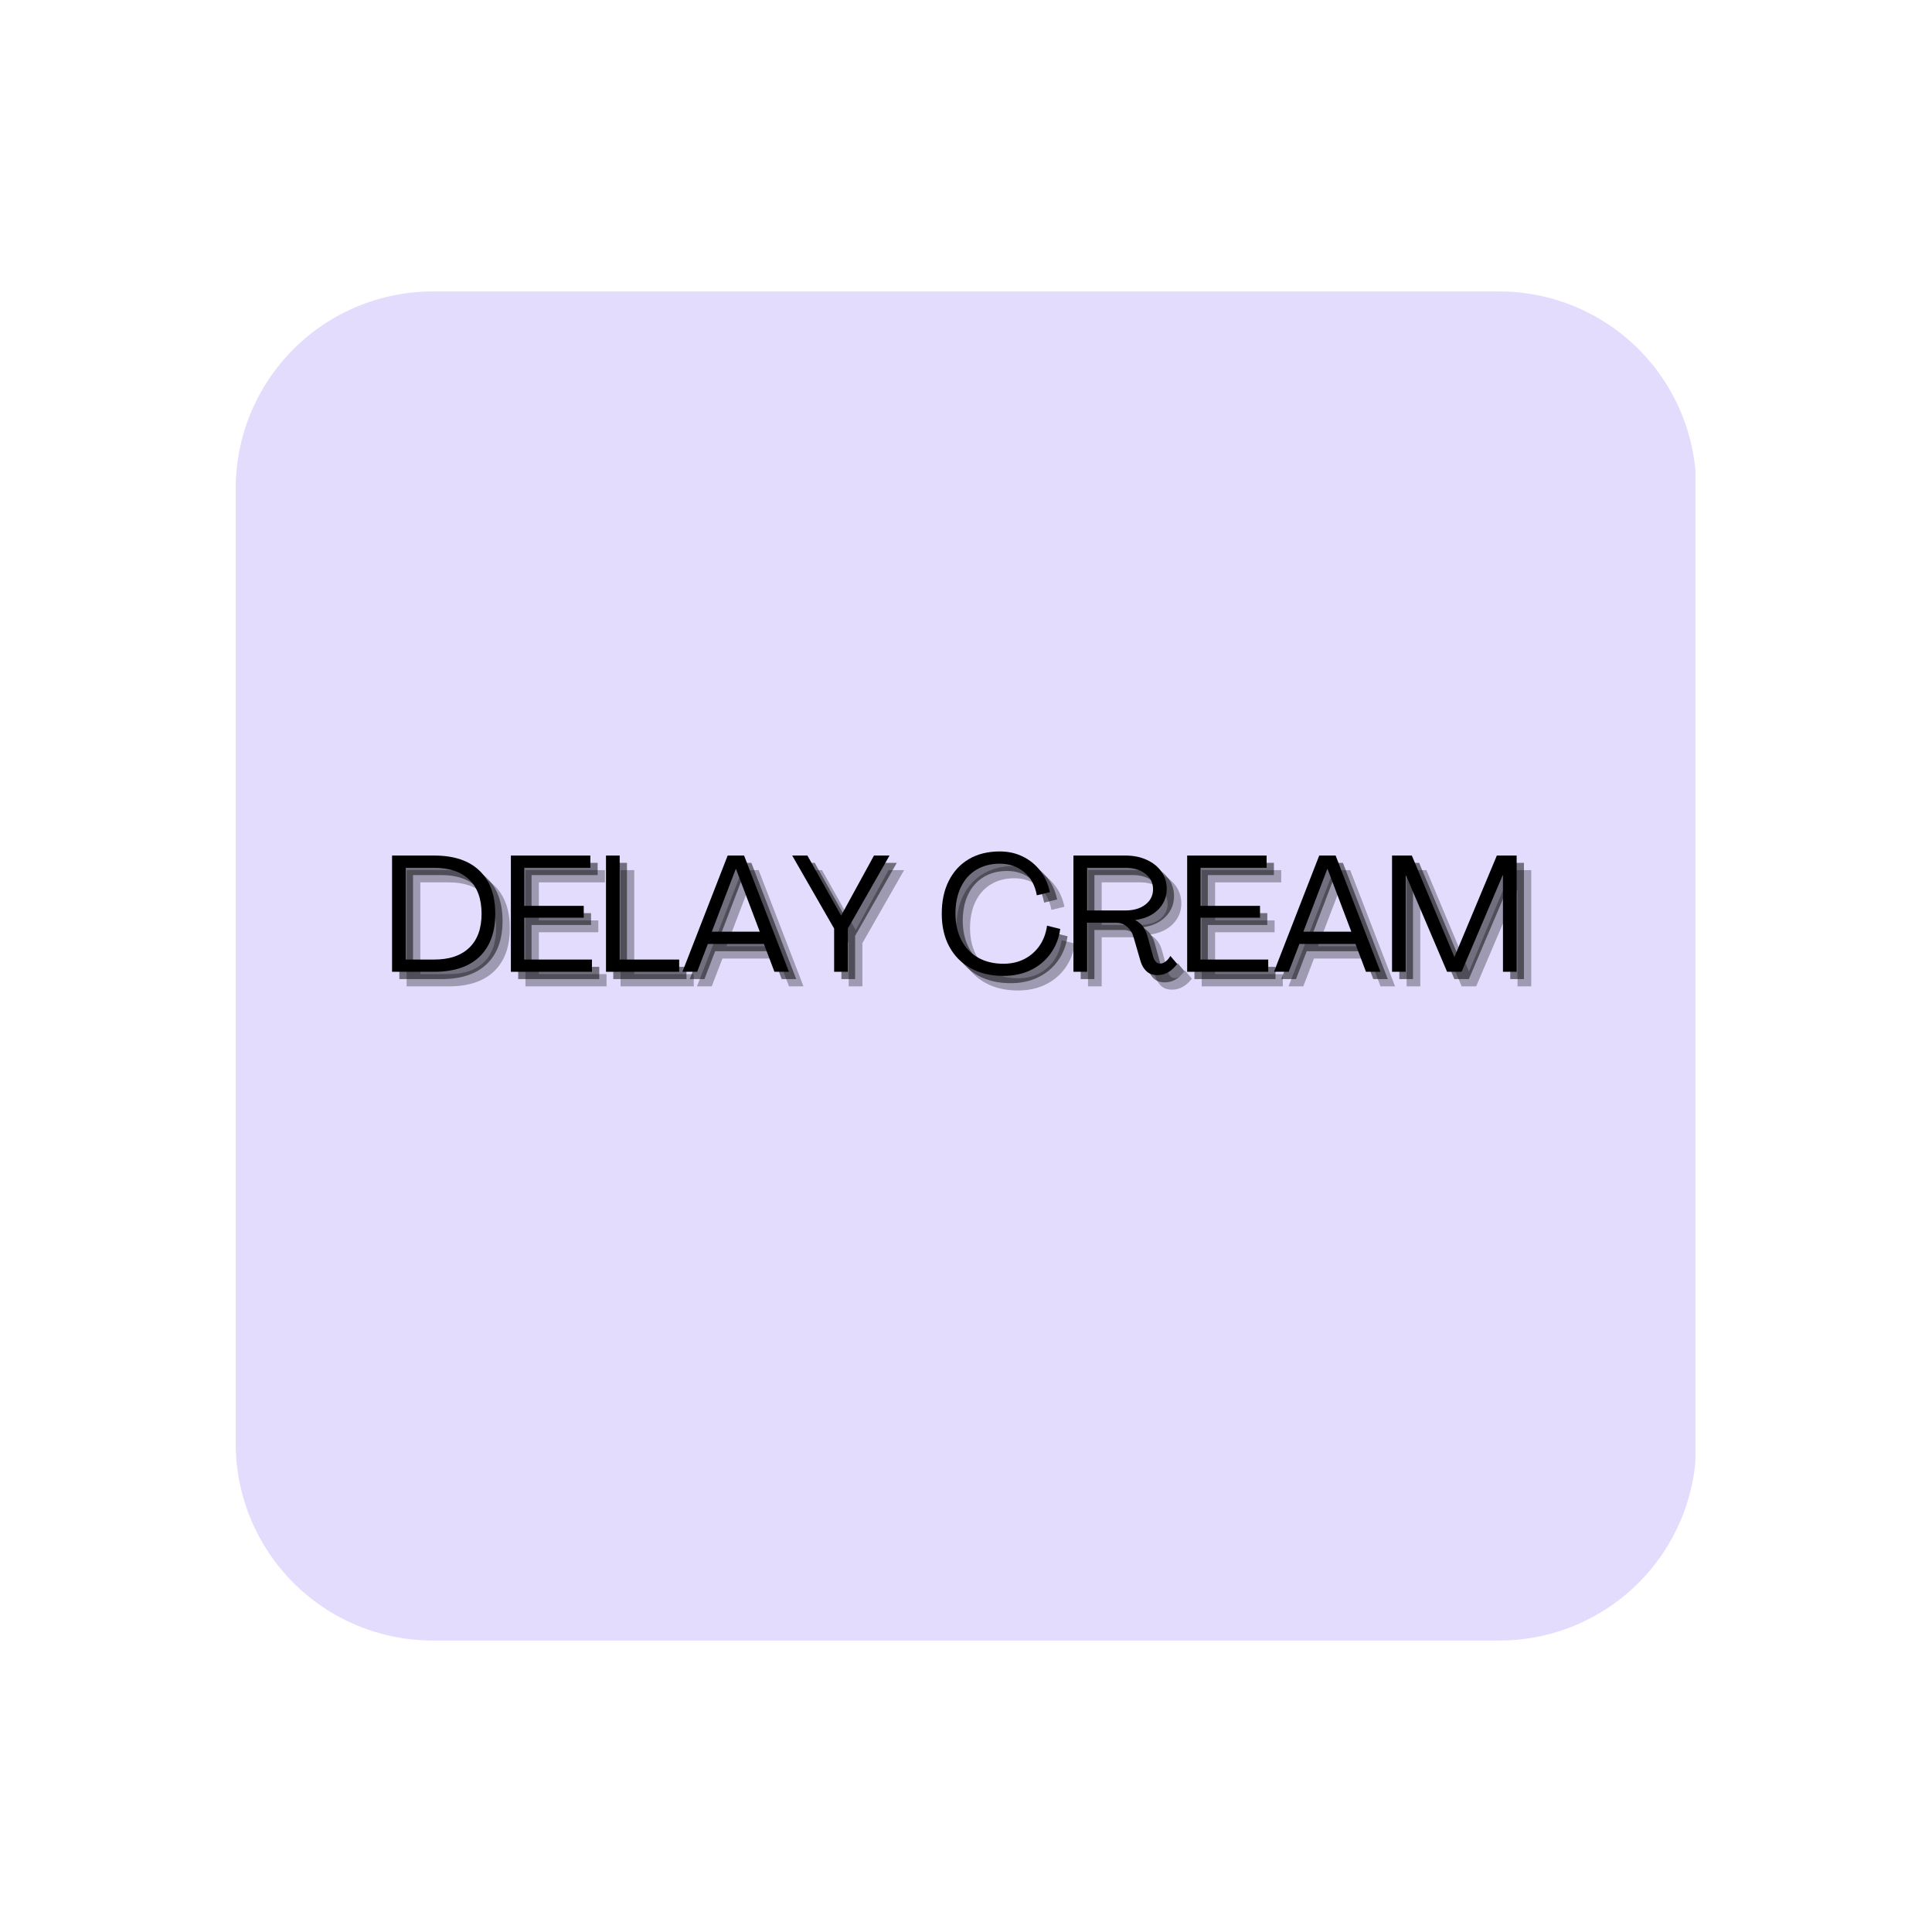
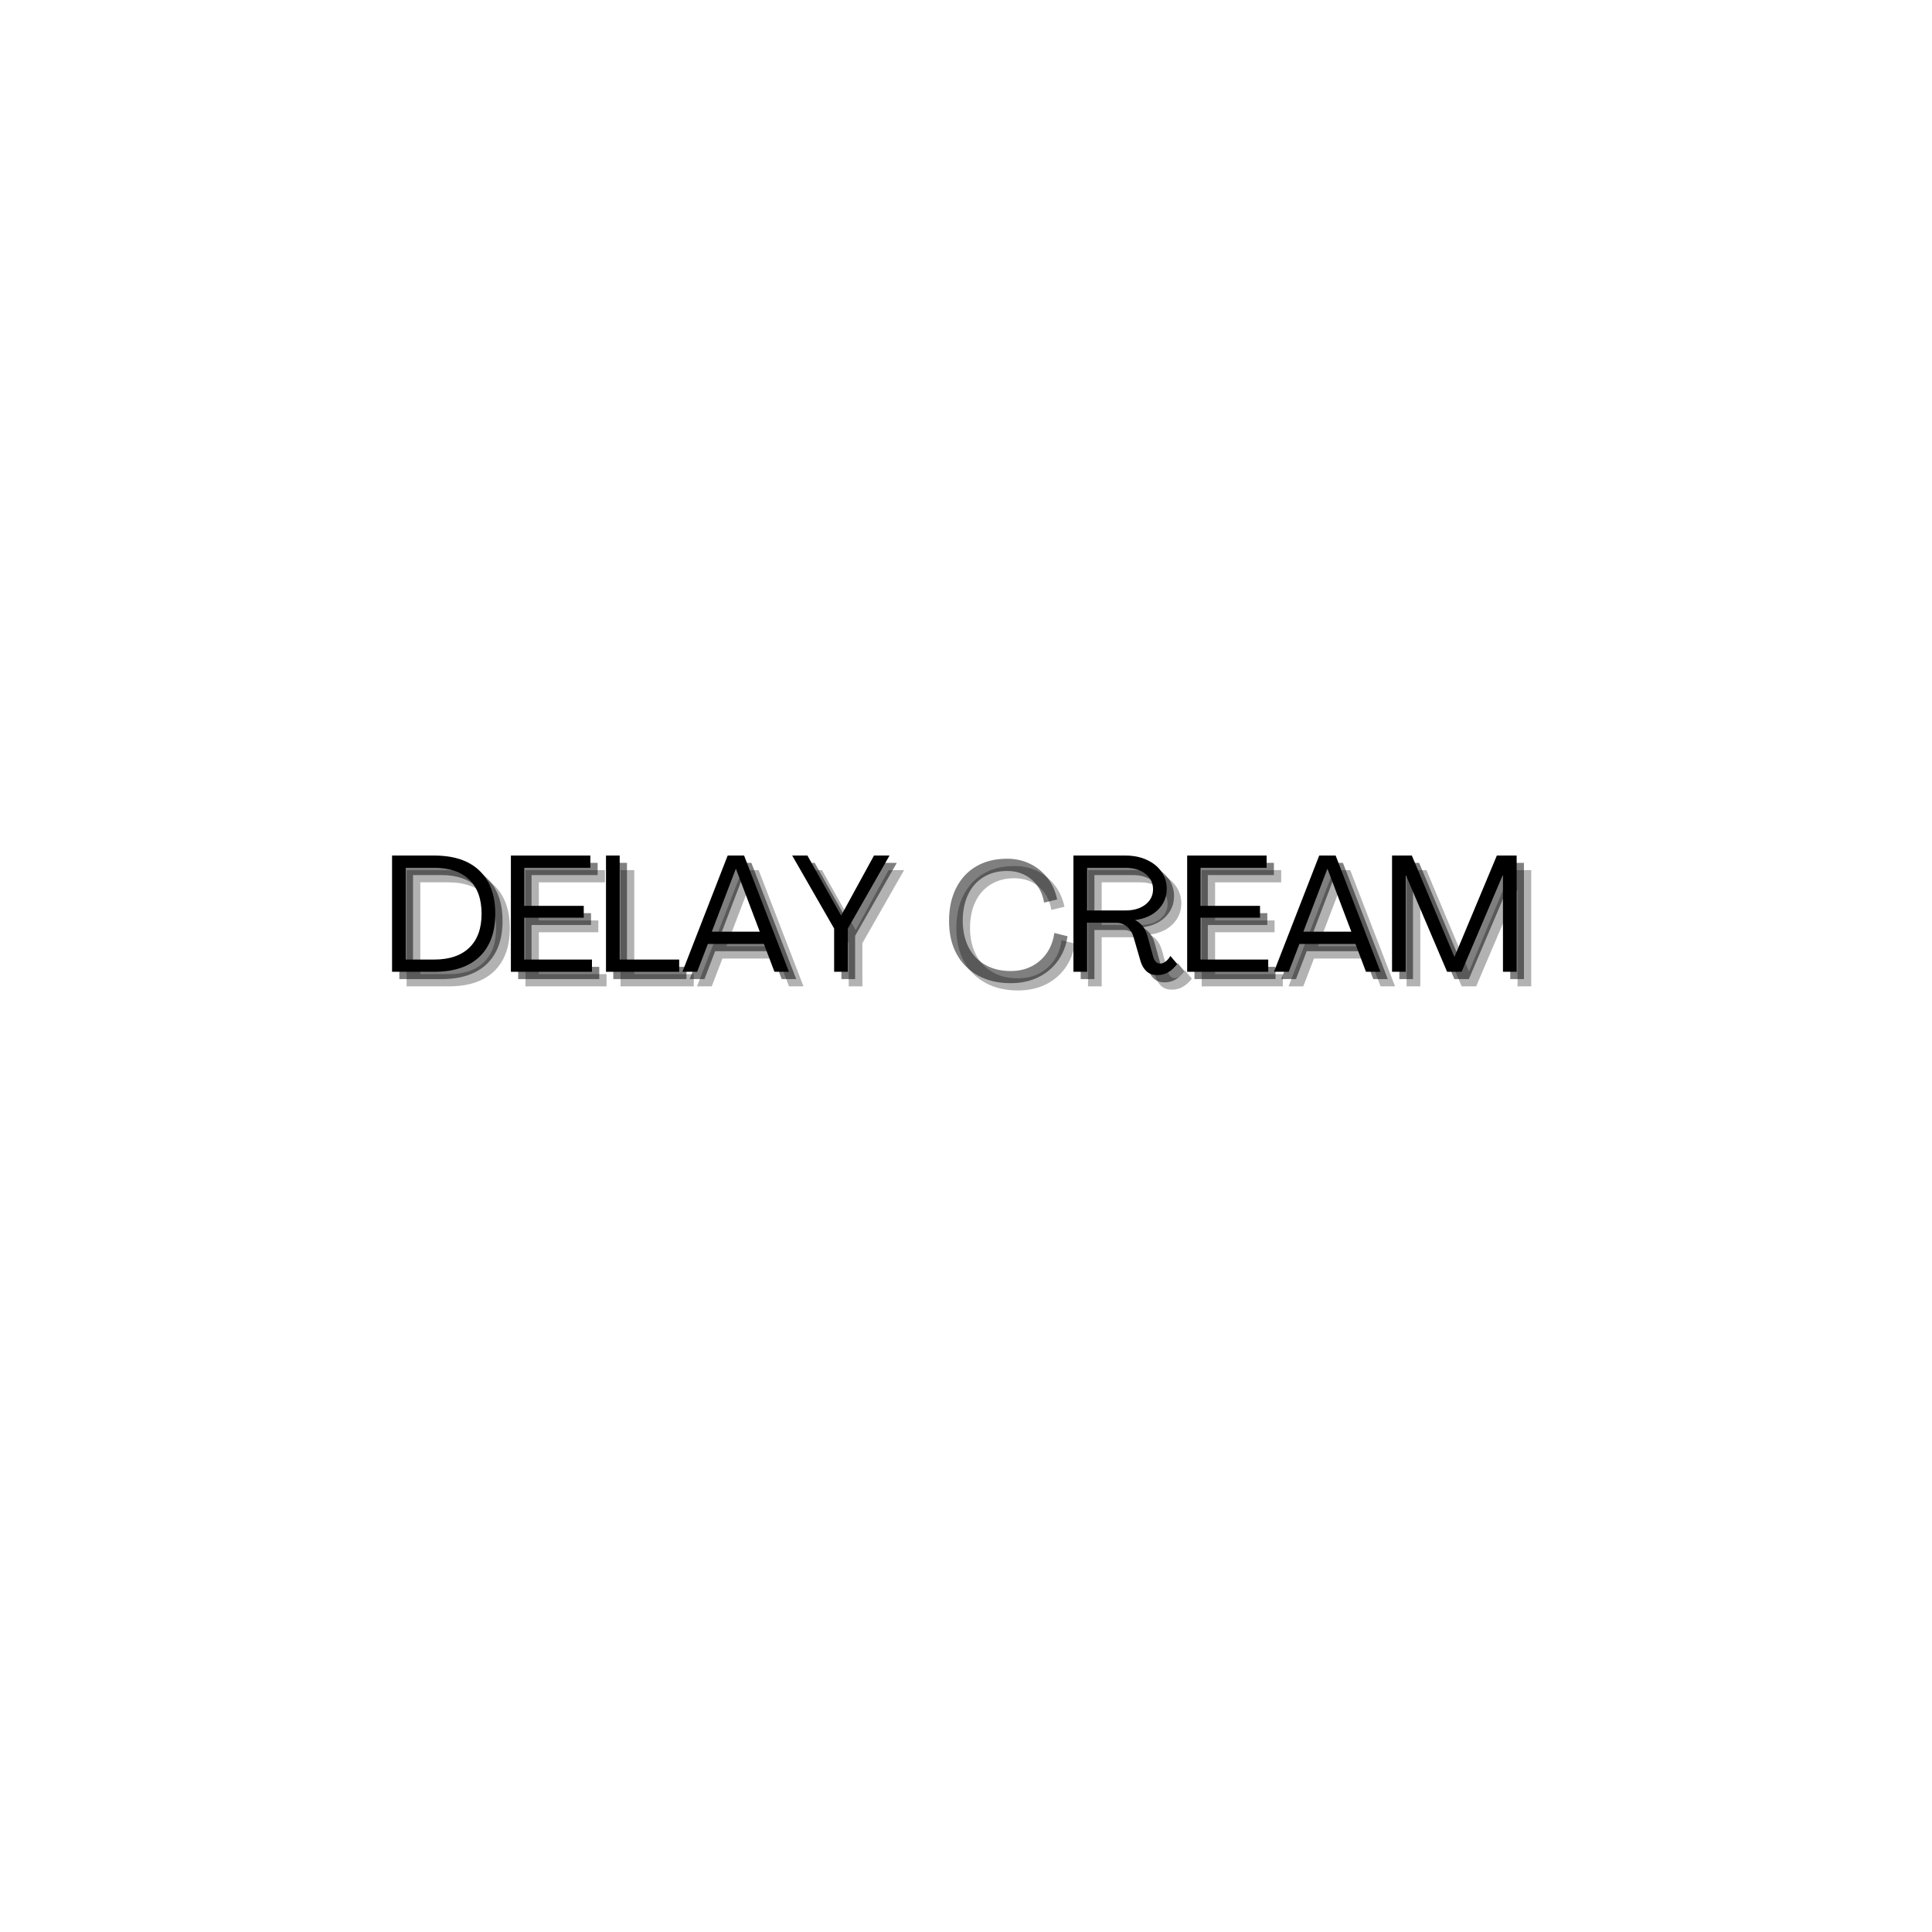
<svg xmlns="http://www.w3.org/2000/svg" width="500" zoomAndPan="magnify" viewBox="0 0 375 375" height="500" preserveAspectRatio="xMidYMid meet" version="1.2">
  <defs>
    <clipPath id="e0cfb20bed">
      <path d="M 45 56 L 330 56 L 330 318.43 L 45 318.43 Z M 45 56 " />
    </clipPath>
    <clipPath id="2131ef4f0e">
      <path d="M 84 56.57 L 291 56.57 C 301.145 56.57 310.875 60.602 318.047 67.773 C 325.219 74.949 329.25 84.676 329.25 94.82 L 329.25 280.18 C 329.25 290.324 325.219 300.051 318.047 307.227 C 310.875 314.398 301.145 318.43 291 318.43 L 84 318.43 C 73.855 318.43 64.125 314.398 56.953 307.227 C 49.781 300.051 45.75 290.324 45.75 280.18 L 45.75 94.82 C 45.75 84.676 49.781 74.949 56.953 67.773 C 64.125 60.602 73.855 56.57 84 56.57 Z M 84 56.57 " />
    </clipPath>
  </defs>
  <g id="bb4041d349">
    <g clip-rule="nonzero" clip-path="url(#e0cfb20bed)">
      <g clip-rule="nonzero" clip-path="url(#2131ef4f0e)">
-         <path style=" stroke:none;fill-rule:nonzero;fill:#e3dcfd;fill-opacity:1;" d="M 45.75 56.57 L 329.086 56.57 L 329.086 318.43 L 45.75 318.43 Z M 45.75 56.57 " />
-       </g>
+         </g>
    </g>
    <g style="fill:#000000;fill-opacity:0.302;">
      <g transform="translate(77.004, 191.452)">
        <path style="stroke:none" d="M 1.922 0 L 1.922 -22.562 L 10.109 -22.562 C 13.93 -22.562 16.859 -21.582 18.891 -19.625 C 20.93 -17.676 21.953 -14.891 21.953 -11.266 C 21.953 -7.66 20.93 -4.879 18.891 -2.922 C 16.859 -0.973 13.93 0 10.109 0 Z M 4.578 -2.375 L 10.109 -2.375 C 13.055 -2.375 15.32 -3.141 16.906 -4.672 C 18.5 -6.203 19.297 -8.398 19.297 -11.266 C 19.297 -14.141 18.5 -16.344 16.906 -17.875 C 15.32 -19.414 13.055 -20.188 10.109 -20.188 L 4.578 -20.188 Z M 4.578 -2.375 " />
      </g>
    </g>
    <g style="fill:#000000;fill-opacity:0.302;">
      <g transform="translate(100.071, 191.452)">
        <path style="stroke:none" d="M 1.922 0 L 1.922 -22.562 L 17.344 -22.562 L 17.344 -20.188 L 4.516 -20.188 L 4.516 -12.797 L 16.062 -12.797 L 16.062 -10.5 L 4.516 -10.5 L 4.516 -2.375 L 17.656 -2.375 L 17.656 0 Z M 1.922 0 " />
      </g>
    </g>
    <g style="fill:#000000;fill-opacity:0.302;">
      <g transform="translate(118.53, 191.452)">
        <path style="stroke:none" d="M 1.922 0 L 1.922 -22.562 L 4.578 -22.562 L 4.578 -2.375 L 16.125 -2.375 L 16.125 0 Z M 1.922 0 " />
      </g>
    </g>
    <g style="fill:#000000;fill-opacity:0.302;">
      <g transform="translate(134.974, 191.452)">
        <path style="stroke:none" d="M 0.312 0 L 9.094 -22.562 L 12.281 -22.562 L 20.984 0 L 18.172 0 L 16.125 -5.406 L 5.25 -5.406 L 3.172 0 Z M 6.016 -7.781 L 15.328 -7.781 L 10.719 -19.938 L 10.656 -19.938 Z M 6.016 -7.781 " />
      </g>
    </g>
    <g style="fill:#000000;fill-opacity:0.302;">
      <g transform="translate(156.281, 191.452)">
        <path style="stroke:none" d="M 8.453 0 L 8.453 -8.391 L 0.312 -22.562 L 3.266 -22.562 L 9.797 -10.938 L 9.828 -10.938 L 16.188 -22.562 L 19.203 -22.562 L 11.109 -8.391 L 11.109 0 Z M 8.453 0 " />
      </g>
    </g>
    <g style="fill:#000000;fill-opacity:0.302;">
      <g transform="translate(175.796, 191.452)">
        <path style="stroke:none" d="" />
      </g>
    </g>
    <g style="fill:#000000;fill-opacity:0.302;">
      <g transform="translate(184.498, 191.452)">
        <path style="stroke:none" d="M 13.094 0.797 C 10.656 0.797 8.539 0.301 6.75 -0.688 C 4.957 -1.676 3.57 -3.07 2.594 -4.875 C 1.613 -6.676 1.125 -8.805 1.125 -11.266 C 1.125 -13.734 1.582 -15.867 2.5 -17.672 C 3.414 -19.484 4.711 -20.883 6.391 -21.875 C 8.078 -22.863 10.078 -23.359 12.391 -23.359 C 14.023 -23.359 15.508 -23.031 16.844 -22.375 C 18.176 -21.727 19.301 -20.816 20.219 -19.641 C 21.133 -18.473 21.766 -17.078 22.109 -15.453 L 19.578 -14.844 C 19.242 -16.75 18.426 -18.25 17.125 -19.344 C 15.82 -20.438 14.242 -20.984 12.391 -20.984 C 10.641 -20.984 9.117 -20.586 7.828 -19.797 C 6.535 -19.016 5.535 -17.891 4.828 -16.422 C 4.129 -14.961 3.781 -13.242 3.781 -11.266 C 3.801 -9.297 4.188 -7.582 4.938 -6.125 C 5.695 -4.664 6.773 -3.539 8.172 -2.75 C 9.566 -1.957 11.207 -1.562 13.094 -1.562 C 14.602 -1.562 15.953 -1.863 17.141 -2.469 C 18.336 -3.082 19.32 -3.941 20.094 -5.047 C 20.863 -6.16 21.352 -7.461 21.562 -8.953 L 24.125 -8.312 C 23.852 -6.457 23.211 -4.848 22.203 -3.484 C 21.203 -2.117 19.922 -1.062 18.359 -0.312 C 16.805 0.426 15.051 0.797 13.094 0.797 Z M 13.094 0.797 " />
      </g>
    </g>
    <g style="fill:#000000;fill-opacity:0.302;">
      <g transform="translate(209.26, 191.452)">
        <path style="stroke:none" d="M 18.234 0.641 C 17.336 0.641 16.629 0.395 16.109 -0.094 C 15.586 -0.582 15.207 -1.211 14.969 -1.984 L 13.594 -6.719 C 13.363 -7.551 12.941 -8.227 12.328 -8.75 C 11.723 -9.27 11.035 -9.531 10.266 -9.531 L 4.578 -9.531 L 4.578 0 L 1.922 0 L 1.922 -22.562 L 12.031 -22.562 C 13.594 -22.562 14.973 -22.281 16.172 -21.719 C 17.379 -21.164 18.32 -20.406 19 -19.438 C 19.688 -18.469 20.031 -17.352 20.031 -16.094 C 20.031 -14.539 19.484 -13.207 18.391 -12.094 C 17.305 -10.988 15.816 -10.305 13.922 -10.047 L 13.922 -10.016 C 14.535 -9.711 15.035 -9.301 15.422 -8.781 C 15.805 -8.258 16.094 -7.656 16.281 -6.969 L 17.406 -2.906 C 17.508 -2.531 17.672 -2.219 17.891 -1.969 C 18.117 -1.719 18.406 -1.594 18.75 -1.594 C 19.113 -1.594 19.473 -1.727 19.828 -2 C 20.18 -2.27 20.484 -2.629 20.734 -3.078 L 22.078 -1.5 C 21.609 -0.863 21.047 -0.348 20.391 0.047 C 19.742 0.441 19.023 0.641 18.234 0.641 Z M 4.578 -11.906 L 12.031 -11.906 C 13.613 -11.906 14.898 -12.285 15.891 -13.047 C 16.879 -13.816 17.375 -14.812 17.375 -16.031 C 17.375 -17.25 16.879 -18.242 15.891 -19.016 C 14.898 -19.797 13.613 -20.188 12.031 -20.188 L 4.578 -20.188 Z M 4.578 -11.906 " />
      </g>
    </g>
    <g style="fill:#000000;fill-opacity:0.302;">
      <g transform="translate(231.334, 191.452)">
        <path style="stroke:none" d="M 1.922 0 L 1.922 -22.562 L 17.344 -22.562 L 17.344 -20.188 L 4.516 -20.188 L 4.516 -12.797 L 16.062 -12.797 L 16.062 -10.5 L 4.516 -10.5 L 4.516 -2.375 L 17.656 -2.375 L 17.656 0 Z M 1.922 0 " />
      </g>
    </g>
    <g style="fill:#000000;fill-opacity:0.302;">
      <g transform="translate(249.794, 191.452)">
        <path style="stroke:none" d="M 0.312 0 L 9.094 -22.562 L 12.281 -22.562 L 20.984 0 L 18.172 0 L 16.125 -5.406 L 5.25 -5.406 L 3.172 0 Z M 6.016 -7.781 L 15.328 -7.781 L 10.719 -19.938 L 10.656 -19.938 Z M 6.016 -7.781 " />
      </g>
    </g>
    <g style="fill:#000000;fill-opacity:0.302;">
      <g transform="translate(271.101, 191.452)">
        <path style="stroke:none" d="M 1.922 0 L 1.922 -22.562 L 5.766 -22.562 L 14.016 -2.906 L 14.047 -2.906 L 22.266 -22.562 L 26.109 -22.562 L 26.109 0 L 23.453 0 L 23.453 -18.719 L 23.391 -18.719 L 15.422 0 L 12.609 0 L 4.641 -18.688 L 4.578 -18.688 L 4.578 0 Z M 1.922 0 " />
      </g>
    </g>
    <g style="fill:#000000;fill-opacity:0.502;">
      <g transform="translate(75.59, 190.038)">
        <path style="stroke:none" d="M 1.922 0 L 1.922 -22.562 L 10.109 -22.562 C 13.93 -22.562 16.859 -21.582 18.891 -19.625 C 20.93 -17.676 21.953 -14.891 21.953 -11.266 C 21.953 -7.66 20.93 -4.879 18.891 -2.922 C 16.859 -0.973 13.93 0 10.109 0 Z M 4.578 -2.375 L 10.109 -2.375 C 13.055 -2.375 15.32 -3.141 16.906 -4.672 C 18.5 -6.203 19.297 -8.398 19.297 -11.266 C 19.297 -14.141 18.5 -16.344 16.906 -17.875 C 15.32 -19.414 13.055 -20.188 10.109 -20.188 L 4.578 -20.188 Z M 4.578 -2.375 " />
      </g>
    </g>
    <g style="fill:#000000;fill-opacity:0.502;">
      <g transform="translate(98.657, 190.038)">
        <path style="stroke:none" d="M 1.922 0 L 1.922 -22.562 L 17.344 -22.562 L 17.344 -20.188 L 4.516 -20.188 L 4.516 -12.797 L 16.062 -12.797 L 16.062 -10.5 L 4.516 -10.5 L 4.516 -2.375 L 17.656 -2.375 L 17.656 0 Z M 1.922 0 " />
      </g>
    </g>
    <g style="fill:#000000;fill-opacity:0.502;">
      <g transform="translate(117.116, 190.038)">
        <path style="stroke:none" d="M 1.922 0 L 1.922 -22.562 L 4.578 -22.562 L 4.578 -2.375 L 16.125 -2.375 L 16.125 0 Z M 1.922 0 " />
      </g>
    </g>
    <g style="fill:#000000;fill-opacity:0.502;">
      <g transform="translate(133.56, 190.038)">
        <path style="stroke:none" d="M 0.312 0 L 9.094 -22.562 L 12.281 -22.562 L 20.984 0 L 18.172 0 L 16.125 -5.406 L 5.25 -5.406 L 3.172 0 Z M 6.016 -7.781 L 15.328 -7.781 L 10.719 -19.938 L 10.656 -19.938 Z M 6.016 -7.781 " />
      </g>
    </g>
    <g style="fill:#000000;fill-opacity:0.502;">
      <g transform="translate(154.867, 190.038)">
        <path style="stroke:none" d="M 8.453 0 L 8.453 -8.391 L 0.312 -22.562 L 3.266 -22.562 L 9.797 -10.938 L 9.828 -10.938 L 16.188 -22.562 L 19.203 -22.562 L 11.109 -8.391 L 11.109 0 Z M 8.453 0 " />
      </g>
    </g>
    <g style="fill:#000000;fill-opacity:0.502;">
      <g transform="translate(174.382, 190.038)">
        <path style="stroke:none" d="" />
      </g>
    </g>
    <g style="fill:#000000;fill-opacity:0.502;">
      <g transform="translate(183.084, 190.038)">
        <path style="stroke:none" d="M 13.094 0.797 C 10.656 0.797 8.539 0.301 6.75 -0.688 C 4.957 -1.676 3.57 -3.07 2.594 -4.875 C 1.613 -6.676 1.125 -8.805 1.125 -11.266 C 1.125 -13.734 1.582 -15.867 2.5 -17.672 C 3.414 -19.484 4.711 -20.883 6.391 -21.875 C 8.078 -22.863 10.078 -23.359 12.391 -23.359 C 14.023 -23.359 15.508 -23.031 16.844 -22.375 C 18.176 -21.727 19.301 -20.816 20.219 -19.641 C 21.133 -18.473 21.766 -17.078 22.109 -15.453 L 19.578 -14.844 C 19.242 -16.75 18.426 -18.25 17.125 -19.344 C 15.82 -20.438 14.242 -20.984 12.391 -20.984 C 10.641 -20.984 9.117 -20.586 7.828 -19.797 C 6.535 -19.016 5.535 -17.891 4.828 -16.422 C 4.129 -14.961 3.781 -13.242 3.781 -11.266 C 3.801 -9.297 4.188 -7.582 4.938 -6.125 C 5.695 -4.664 6.773 -3.539 8.172 -2.75 C 9.566 -1.957 11.207 -1.562 13.094 -1.562 C 14.602 -1.562 15.953 -1.863 17.141 -2.469 C 18.336 -3.082 19.32 -3.941 20.094 -5.047 C 20.863 -6.16 21.352 -7.461 21.562 -8.953 L 24.125 -8.312 C 23.852 -6.457 23.211 -4.848 22.203 -3.484 C 21.203 -2.117 19.922 -1.062 18.359 -0.312 C 16.805 0.426 15.051 0.797 13.094 0.797 Z M 13.094 0.797 " />
      </g>
    </g>
    <g style="fill:#000000;fill-opacity:0.502;">
      <g transform="translate(207.846, 190.038)">
        <path style="stroke:none" d="M 18.234 0.641 C 17.336 0.641 16.629 0.395 16.109 -0.094 C 15.586 -0.582 15.207 -1.211 14.969 -1.984 L 13.594 -6.719 C 13.363 -7.551 12.941 -8.227 12.328 -8.75 C 11.723 -9.27 11.035 -9.531 10.266 -9.531 L 4.578 -9.531 L 4.578 0 L 1.922 0 L 1.922 -22.562 L 12.031 -22.562 C 13.594 -22.562 14.973 -22.281 16.172 -21.719 C 17.379 -21.164 18.32 -20.406 19 -19.438 C 19.688 -18.469 20.031 -17.352 20.031 -16.094 C 20.031 -14.539 19.484 -13.207 18.391 -12.094 C 17.305 -10.988 15.816 -10.305 13.922 -10.047 L 13.922 -10.016 C 14.535 -9.711 15.035 -9.301 15.422 -8.781 C 15.805 -8.258 16.094 -7.656 16.281 -6.969 L 17.406 -2.906 C 17.508 -2.531 17.672 -2.219 17.891 -1.969 C 18.117 -1.719 18.406 -1.594 18.75 -1.594 C 19.113 -1.594 19.473 -1.727 19.828 -2 C 20.18 -2.27 20.484 -2.629 20.734 -3.078 L 22.078 -1.5 C 21.609 -0.863 21.047 -0.348 20.391 0.047 C 19.742 0.441 19.023 0.641 18.234 0.641 Z M 4.578 -11.906 L 12.031 -11.906 C 13.613 -11.906 14.898 -12.285 15.891 -13.047 C 16.879 -13.816 17.375 -14.812 17.375 -16.031 C 17.375 -17.25 16.879 -18.242 15.891 -19.016 C 14.898 -19.797 13.613 -20.188 12.031 -20.188 L 4.578 -20.188 Z M 4.578 -11.906 " />
      </g>
    </g>
    <g style="fill:#000000;fill-opacity:0.502;">
      <g transform="translate(229.92, 190.038)">
        <path style="stroke:none" d="M 1.922 0 L 1.922 -22.562 L 17.344 -22.562 L 17.344 -20.188 L 4.516 -20.188 L 4.516 -12.797 L 16.062 -12.797 L 16.062 -10.5 L 4.516 -10.5 L 4.516 -2.375 L 17.656 -2.375 L 17.656 0 Z M 1.922 0 " />
      </g>
    </g>
    <g style="fill:#000000;fill-opacity:0.502;">
      <g transform="translate(248.38, 190.038)">
        <path style="stroke:none" d="M 0.312 0 L 9.094 -22.562 L 12.281 -22.562 L 20.984 0 L 18.172 0 L 16.125 -5.406 L 5.25 -5.406 L 3.172 0 Z M 6.016 -7.781 L 15.328 -7.781 L 10.719 -19.938 L 10.656 -19.938 Z M 6.016 -7.781 " />
      </g>
    </g>
    <g style="fill:#000000;fill-opacity:0.502;">
      <g transform="translate(269.686, 190.038)">
        <path style="stroke:none" d="M 1.922 0 L 1.922 -22.562 L 5.766 -22.562 L 14.016 -2.906 L 14.047 -2.906 L 22.266 -22.562 L 26.109 -22.562 L 26.109 0 L 23.453 0 L 23.453 -18.719 L 23.391 -18.719 L 15.422 0 L 12.609 0 L 4.641 -18.688 L 4.578 -18.688 L 4.578 0 Z M 1.922 0 " />
      </g>
    </g>
    <g style="fill:#000000;fill-opacity:1;">
      <g transform="translate(74.176, 188.624)">
        <path style="stroke:none" d="M 1.922 0 L 1.922 -22.562 L 10.109 -22.562 C 13.93 -22.562 16.859 -21.582 18.891 -19.625 C 20.93 -17.676 21.953 -14.891 21.953 -11.266 C 21.953 -7.66 20.93 -4.879 18.891 -2.922 C 16.859 -0.973 13.93 0 10.109 0 Z M 4.578 -2.375 L 10.109 -2.375 C 13.055 -2.375 15.32 -3.141 16.906 -4.672 C 18.5 -6.203 19.297 -8.398 19.297 -11.266 C 19.297 -14.141 18.5 -16.344 16.906 -17.875 C 15.32 -19.414 13.055 -20.188 10.109 -20.188 L 4.578 -20.188 Z M 4.578 -2.375 " />
      </g>
    </g>
    <g style="fill:#000000;fill-opacity:1;">
      <g transform="translate(97.242, 188.624)">
        <path style="stroke:none" d="M 1.922 0 L 1.922 -22.562 L 17.344 -22.562 L 17.344 -20.188 L 4.516 -20.188 L 4.516 -12.797 L 16.062 -12.797 L 16.062 -10.5 L 4.516 -10.5 L 4.516 -2.375 L 17.656 -2.375 L 17.656 0 Z M 1.922 0 " />
      </g>
    </g>
    <g style="fill:#000000;fill-opacity:1;">
      <g transform="translate(115.702, 188.624)">
        <path style="stroke:none" d="M 1.922 0 L 1.922 -22.562 L 4.578 -22.562 L 4.578 -2.375 L 16.125 -2.375 L 16.125 0 Z M 1.922 0 " />
      </g>
    </g>
    <g style="fill:#000000;fill-opacity:1;">
      <g transform="translate(132.146, 188.624)">
        <path style="stroke:none" d="M 0.312 0 L 9.094 -22.562 L 12.281 -22.562 L 20.984 0 L 18.172 0 L 16.125 -5.406 L 5.25 -5.406 L 3.172 0 Z M 6.016 -7.781 L 15.328 -7.781 L 10.719 -19.938 L 10.656 -19.938 Z M 6.016 -7.781 " />
      </g>
    </g>
    <g style="fill:#000000;fill-opacity:1;">
      <g transform="translate(153.452, 188.624)">
        <path style="stroke:none" d="M 8.453 0 L 8.453 -8.391 L 0.312 -22.562 L 3.266 -22.562 L 9.797 -10.938 L 9.828 -10.938 L 16.188 -22.562 L 19.203 -22.562 L 11.109 -8.391 L 11.109 0 Z M 8.453 0 " />
      </g>
    </g>
    <g style="fill:#000000;fill-opacity:1;">
      <g transform="translate(172.968, 188.624)">
        <path style="stroke:none" d="" />
      </g>
    </g>
    <g style="fill:#000000;fill-opacity:1;">
      <g transform="translate(181.67, 188.624)">
-         <path style="stroke:none" d="M 13.094 0.797 C 10.656 0.797 8.539 0.301 6.75 -0.688 C 4.957 -1.676 3.57 -3.07 2.594 -4.875 C 1.613 -6.676 1.125 -8.805 1.125 -11.266 C 1.125 -13.734 1.582 -15.867 2.5 -17.672 C 3.414 -19.484 4.711 -20.883 6.391 -21.875 C 8.078 -22.863 10.078 -23.359 12.391 -23.359 C 14.023 -23.359 15.508 -23.031 16.844 -22.375 C 18.176 -21.727 19.301 -20.816 20.219 -19.641 C 21.133 -18.473 21.766 -17.078 22.109 -15.453 L 19.578 -14.844 C 19.242 -16.75 18.426 -18.25 17.125 -19.344 C 15.82 -20.438 14.242 -20.984 12.391 -20.984 C 10.641 -20.984 9.117 -20.586 7.828 -19.797 C 6.535 -19.016 5.535 -17.891 4.828 -16.422 C 4.129 -14.961 3.781 -13.242 3.781 -11.266 C 3.801 -9.297 4.188 -7.582 4.938 -6.125 C 5.695 -4.664 6.773 -3.539 8.172 -2.75 C 9.566 -1.957 11.207 -1.562 13.094 -1.562 C 14.602 -1.562 15.953 -1.863 17.141 -2.469 C 18.336 -3.082 19.32 -3.941 20.094 -5.047 C 20.863 -6.16 21.352 -7.461 21.562 -8.953 L 24.125 -8.312 C 23.852 -6.457 23.211 -4.848 22.203 -3.484 C 21.203 -2.117 19.922 -1.062 18.359 -0.312 C 16.805 0.426 15.051 0.797 13.094 0.797 Z M 13.094 0.797 " />
-       </g>
+         </g>
    </g>
    <g style="fill:#000000;fill-opacity:1;">
      <g transform="translate(206.431, 188.624)">
        <path style="stroke:none" d="M 18.234 0.641 C 17.336 0.641 16.629 0.395 16.109 -0.094 C 15.586 -0.582 15.207 -1.211 14.969 -1.984 L 13.594 -6.719 C 13.363 -7.551 12.941 -8.227 12.328 -8.75 C 11.723 -9.27 11.035 -9.531 10.266 -9.531 L 4.578 -9.531 L 4.578 0 L 1.922 0 L 1.922 -22.562 L 12.031 -22.562 C 13.594 -22.562 14.973 -22.281 16.172 -21.719 C 17.379 -21.164 18.32 -20.406 19 -19.438 C 19.688 -18.469 20.031 -17.352 20.031 -16.094 C 20.031 -14.539 19.484 -13.207 18.391 -12.094 C 17.305 -10.988 15.816 -10.305 13.922 -10.047 L 13.922 -10.016 C 14.535 -9.711 15.035 -9.301 15.422 -8.781 C 15.805 -8.258 16.094 -7.656 16.281 -6.969 L 17.406 -2.906 C 17.508 -2.531 17.672 -2.219 17.891 -1.969 C 18.117 -1.719 18.406 -1.594 18.75 -1.594 C 19.113 -1.594 19.473 -1.727 19.828 -2 C 20.18 -2.27 20.484 -2.629 20.734 -3.078 L 22.078 -1.5 C 21.609 -0.863 21.047 -0.348 20.391 0.047 C 19.742 0.441 19.023 0.641 18.234 0.641 Z M 4.578 -11.906 L 12.031 -11.906 C 13.613 -11.906 14.898 -12.285 15.891 -13.047 C 16.879 -13.816 17.375 -14.812 17.375 -16.031 C 17.375 -17.25 16.879 -18.242 15.891 -19.016 C 14.898 -19.797 13.613 -20.188 12.031 -20.188 L 4.578 -20.188 Z M 4.578 -11.906 " />
      </g>
    </g>
    <g style="fill:#000000;fill-opacity:1;">
      <g transform="translate(228.506, 188.624)">
        <path style="stroke:none" d="M 1.922 0 L 1.922 -22.562 L 17.344 -22.562 L 17.344 -20.188 L 4.516 -20.188 L 4.516 -12.797 L 16.062 -12.797 L 16.062 -10.5 L 4.516 -10.5 L 4.516 -2.375 L 17.656 -2.375 L 17.656 0 Z M 1.922 0 " />
      </g>
    </g>
    <g style="fill:#000000;fill-opacity:1;">
      <g transform="translate(246.965, 188.624)">
        <path style="stroke:none" d="M 0.312 0 L 9.094 -22.562 L 12.281 -22.562 L 20.984 0 L 18.172 0 L 16.125 -5.406 L 5.25 -5.406 L 3.172 0 Z M 6.016 -7.781 L 15.328 -7.781 L 10.719 -19.938 L 10.656 -19.938 Z M 6.016 -7.781 " />
      </g>
    </g>
    <g style="fill:#000000;fill-opacity:1;">
      <g transform="translate(268.272, 188.624)">
        <path style="stroke:none" d="M 1.922 0 L 1.922 -22.562 L 5.766 -22.562 L 14.016 -2.906 L 14.047 -2.906 L 22.266 -22.562 L 26.109 -22.562 L 26.109 0 L 23.453 0 L 23.453 -18.719 L 23.391 -18.719 L 15.422 0 L 12.609 0 L 4.641 -18.688 L 4.578 -18.688 L 4.578 0 Z M 1.922 0 " />
      </g>
    </g>
  </g>
</svg>